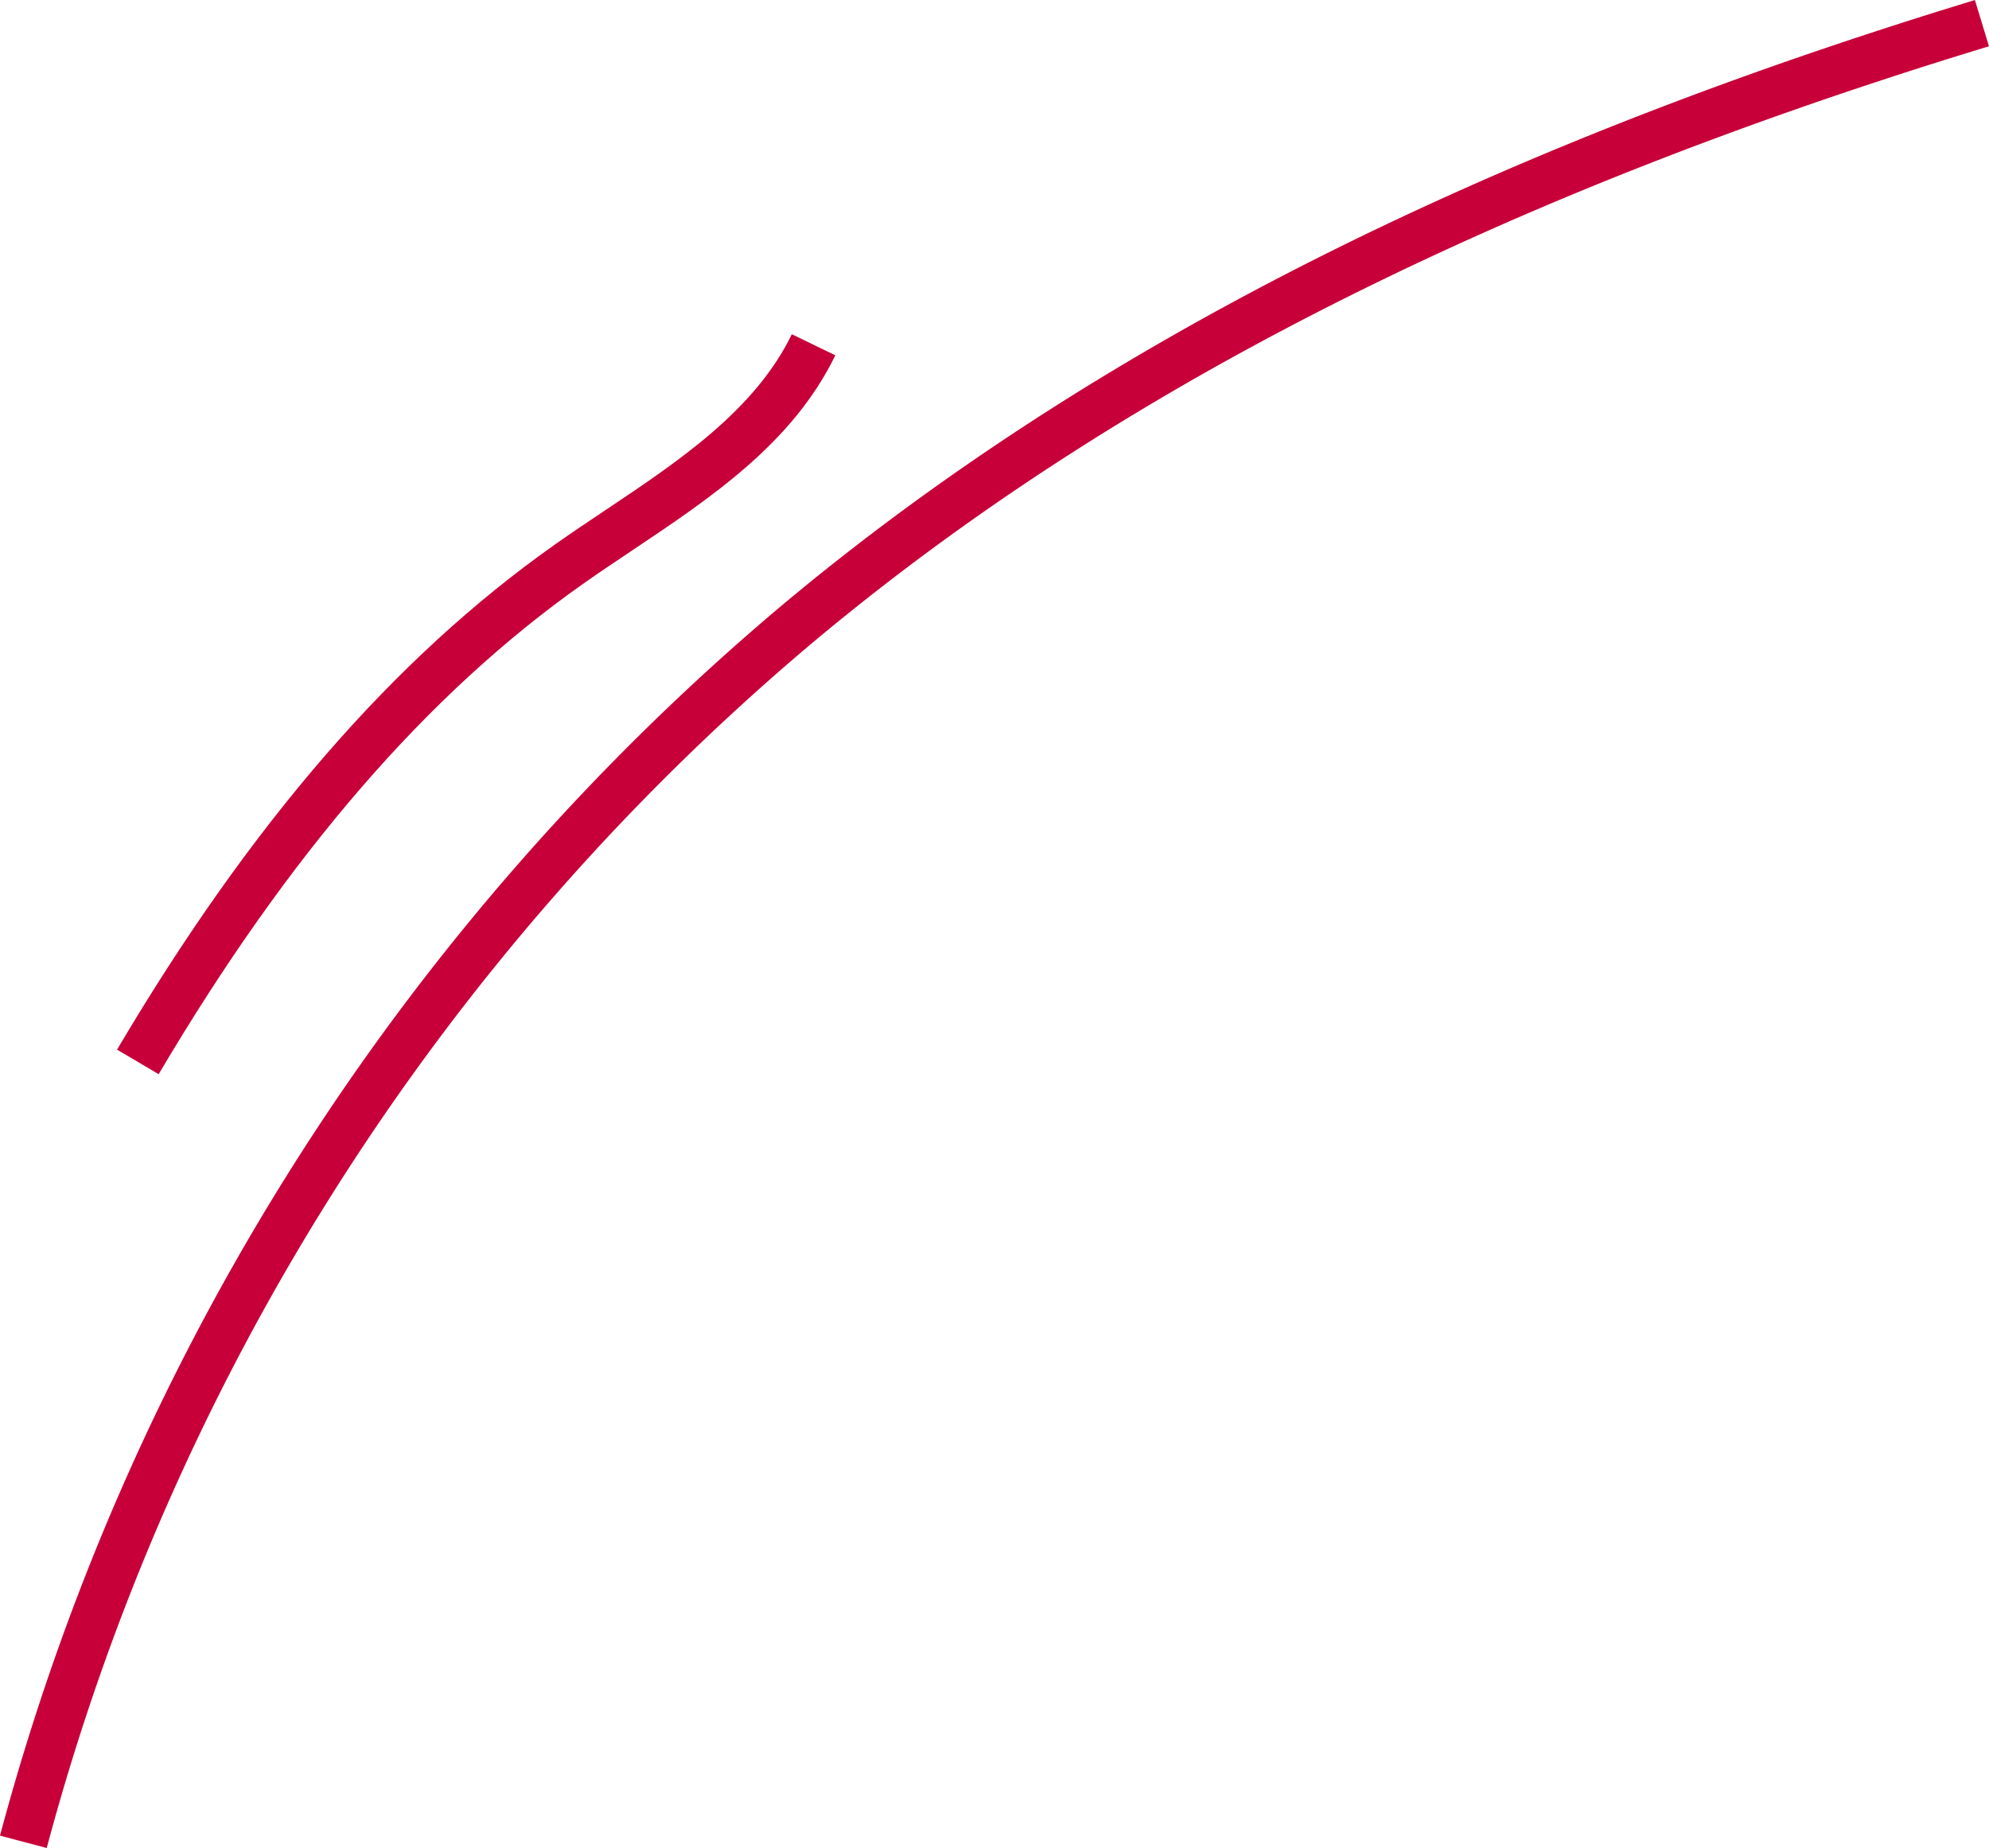
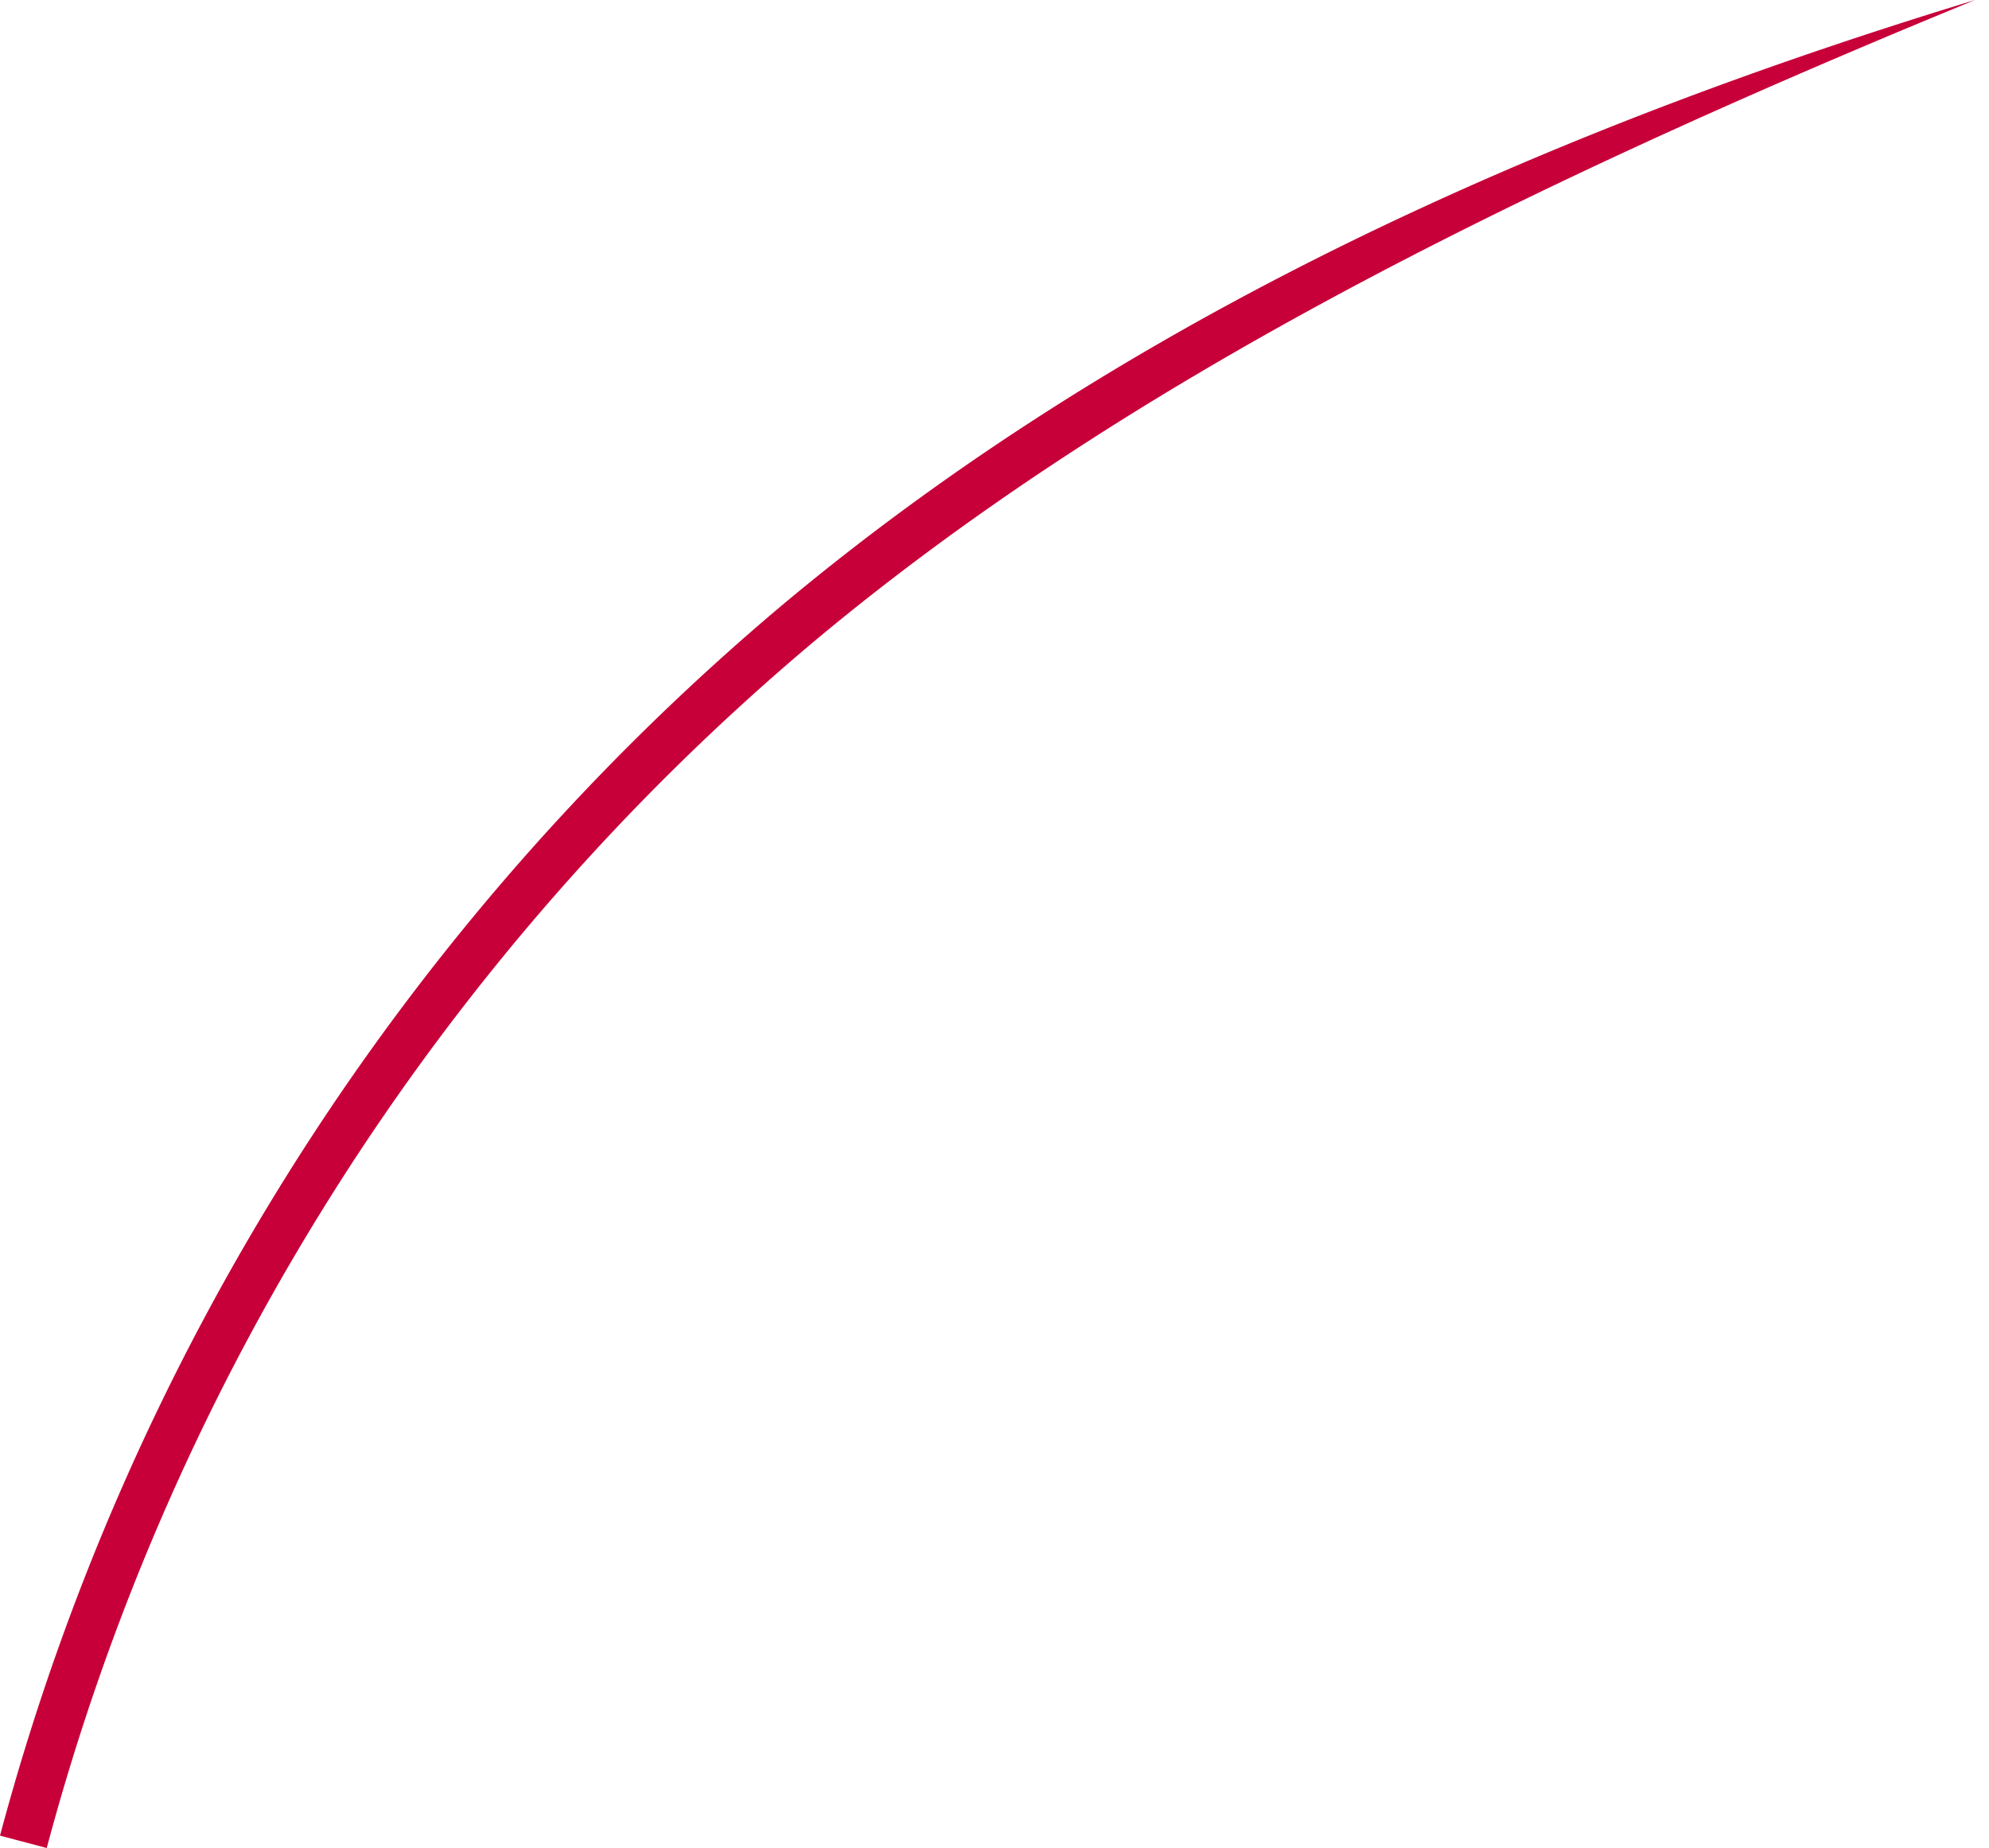
<svg xmlns="http://www.w3.org/2000/svg" width="82.313" height="76.482" viewBox="0 0 82.313 76.482">
  <g transform="translate(-1213.491 -199.415)">
-     <path d="M24.425,258.9l-1.934-.511a100.393,100.393,0,0,1,32.374-50.933c12.663-10.593,28.808-18.784,49.356-25.039l.582,1.913C84.518,190.5,68.6,198.57,56.149,208.988A98.376,98.376,0,0,0,24.425,258.9Z" transform="translate(1191 17)" fill="#C70039 " />
-     <path d="M29.057,226.874l-1.722-1.017c5.532-9.364,11.457-16.2,18.113-20.9.693-.489,1.414-.972,2.112-1.438,3.037-2.031,6.177-4.132,7.7-7.271l1.8.873c-1.759,3.627-5.128,5.881-8.387,8.061-.688.46-1.4.936-2.071,1.41C40.181,211.125,34.442,217.758,29.057,226.874Z" transform="translate(1191 17)" fill="#C70039 " />
+     <path d="M24.425,258.9l-1.934-.511a100.393,100.393,0,0,1,32.374-50.933c12.663-10.593,28.808-18.784,49.356-25.039C84.518,190.5,68.6,198.57,56.149,208.988A98.376,98.376,0,0,0,24.425,258.9Z" transform="translate(1191 17)" fill="#C70039 " />
  </g>
</svg>